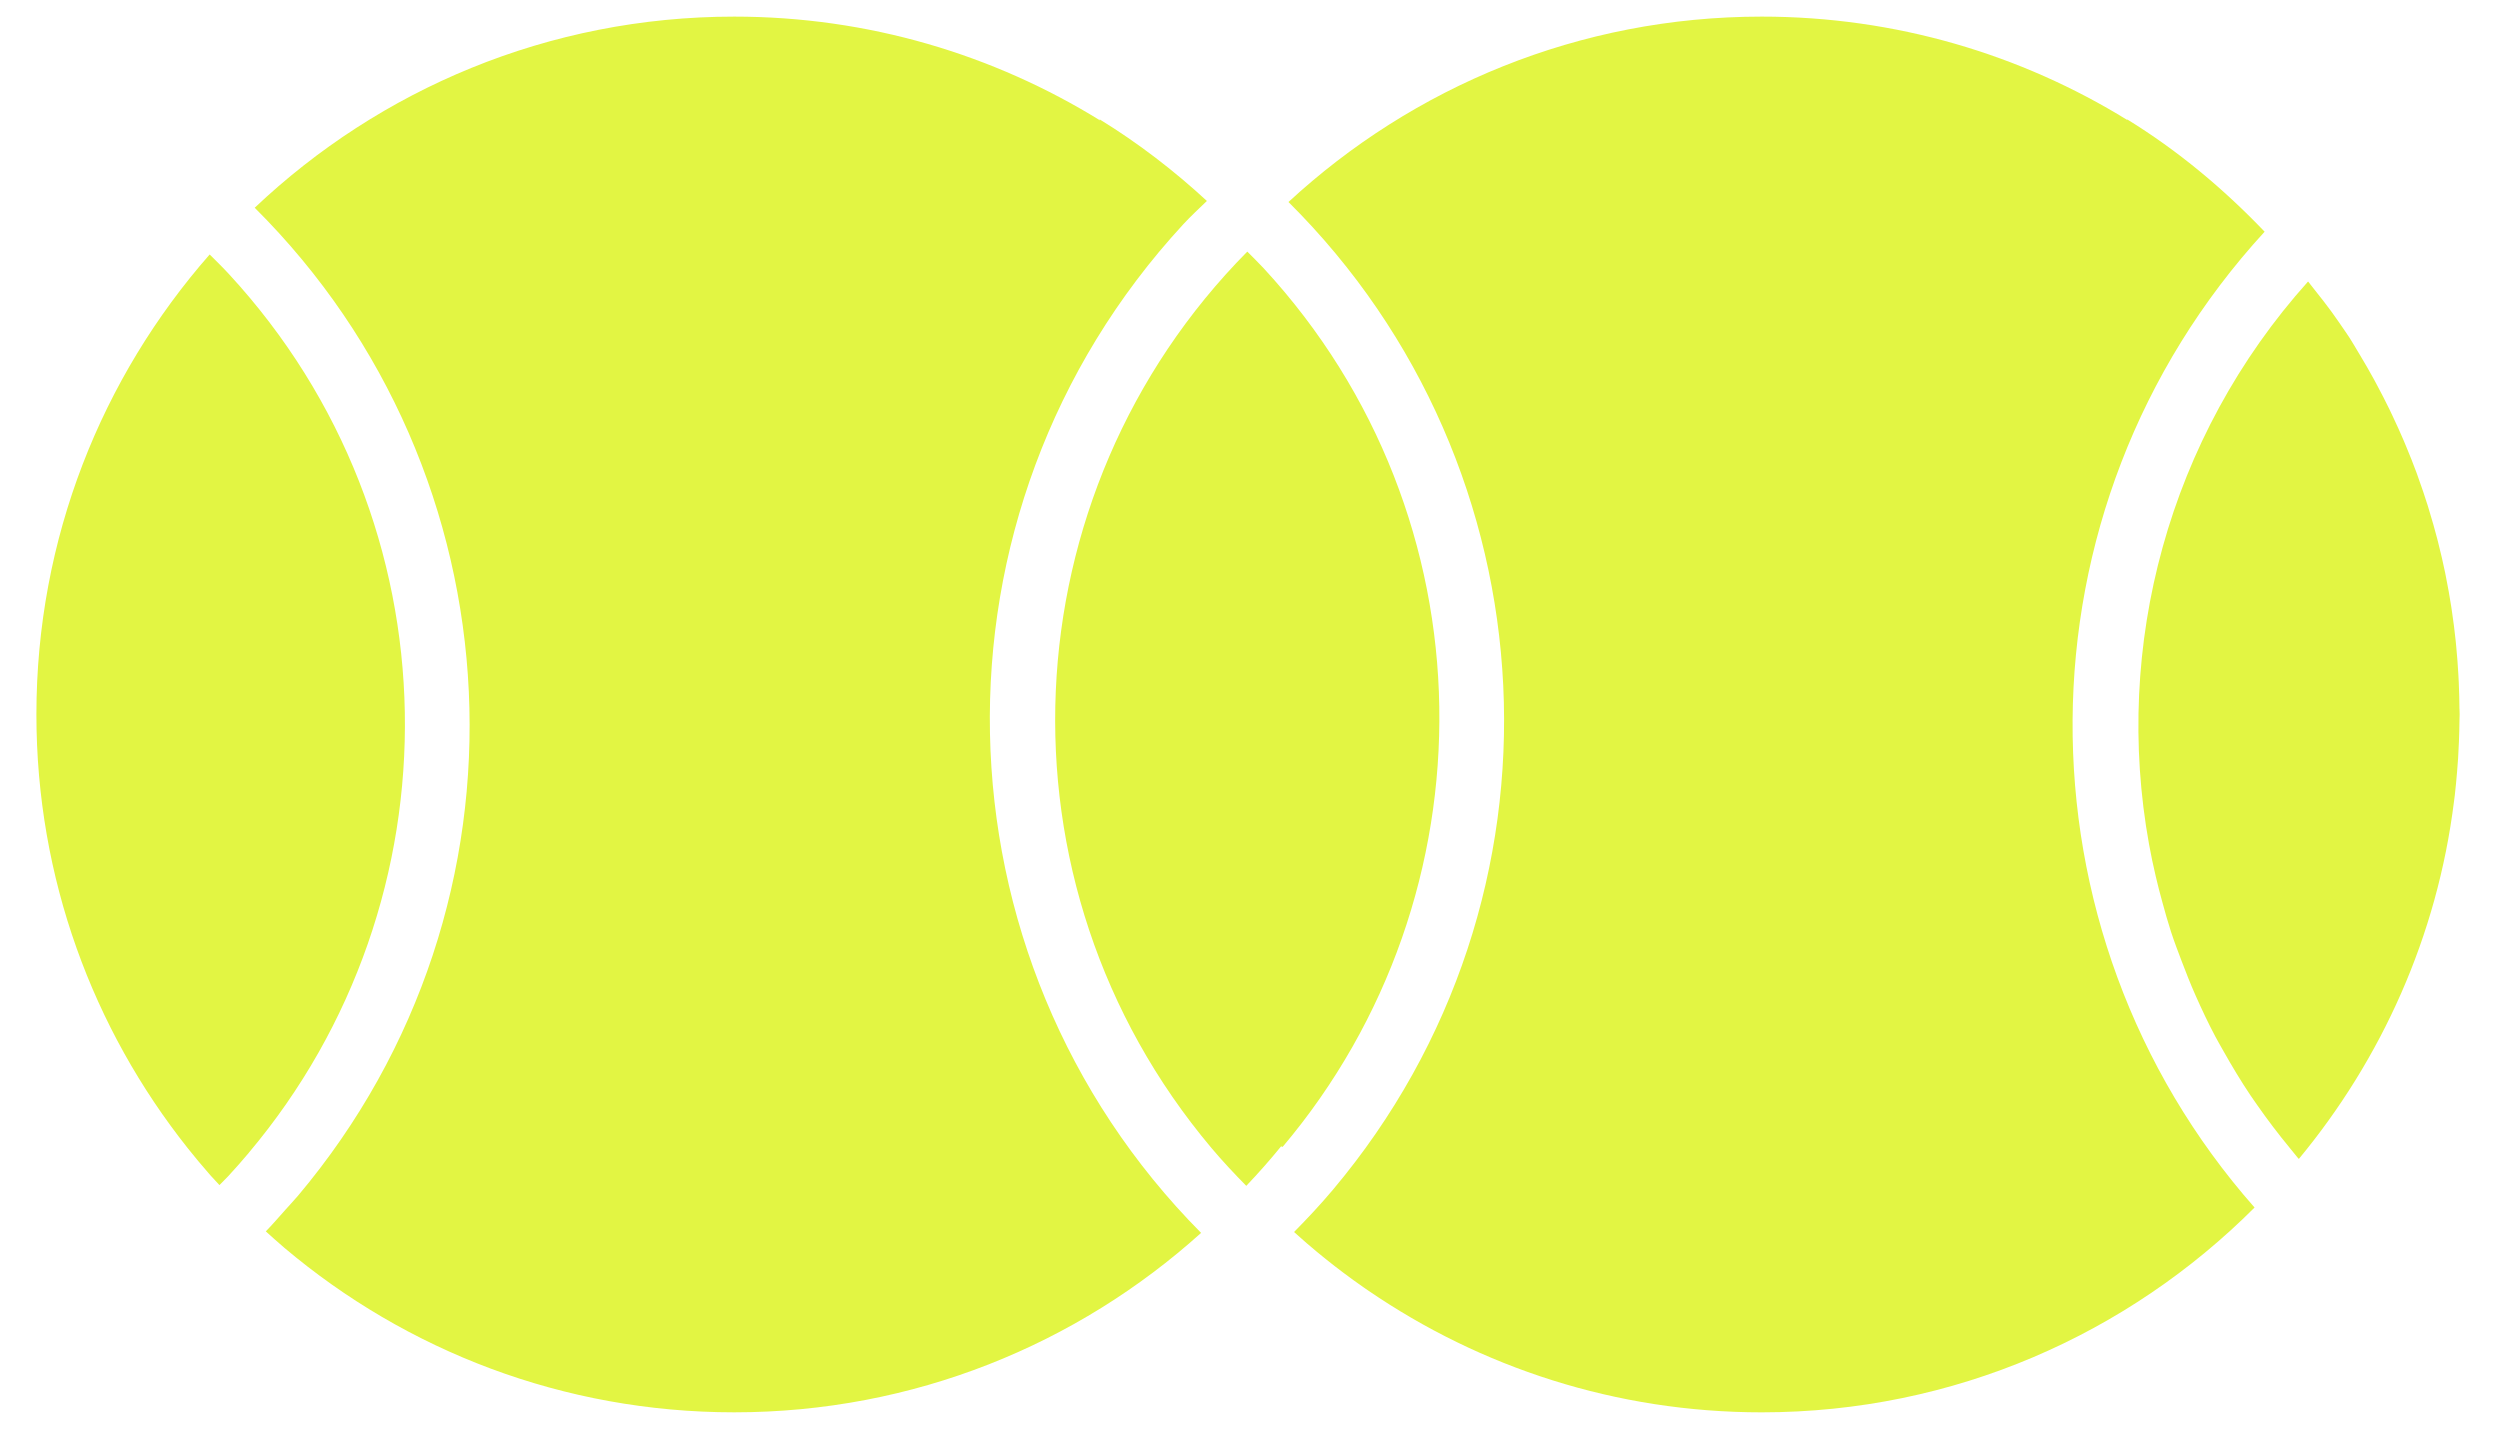
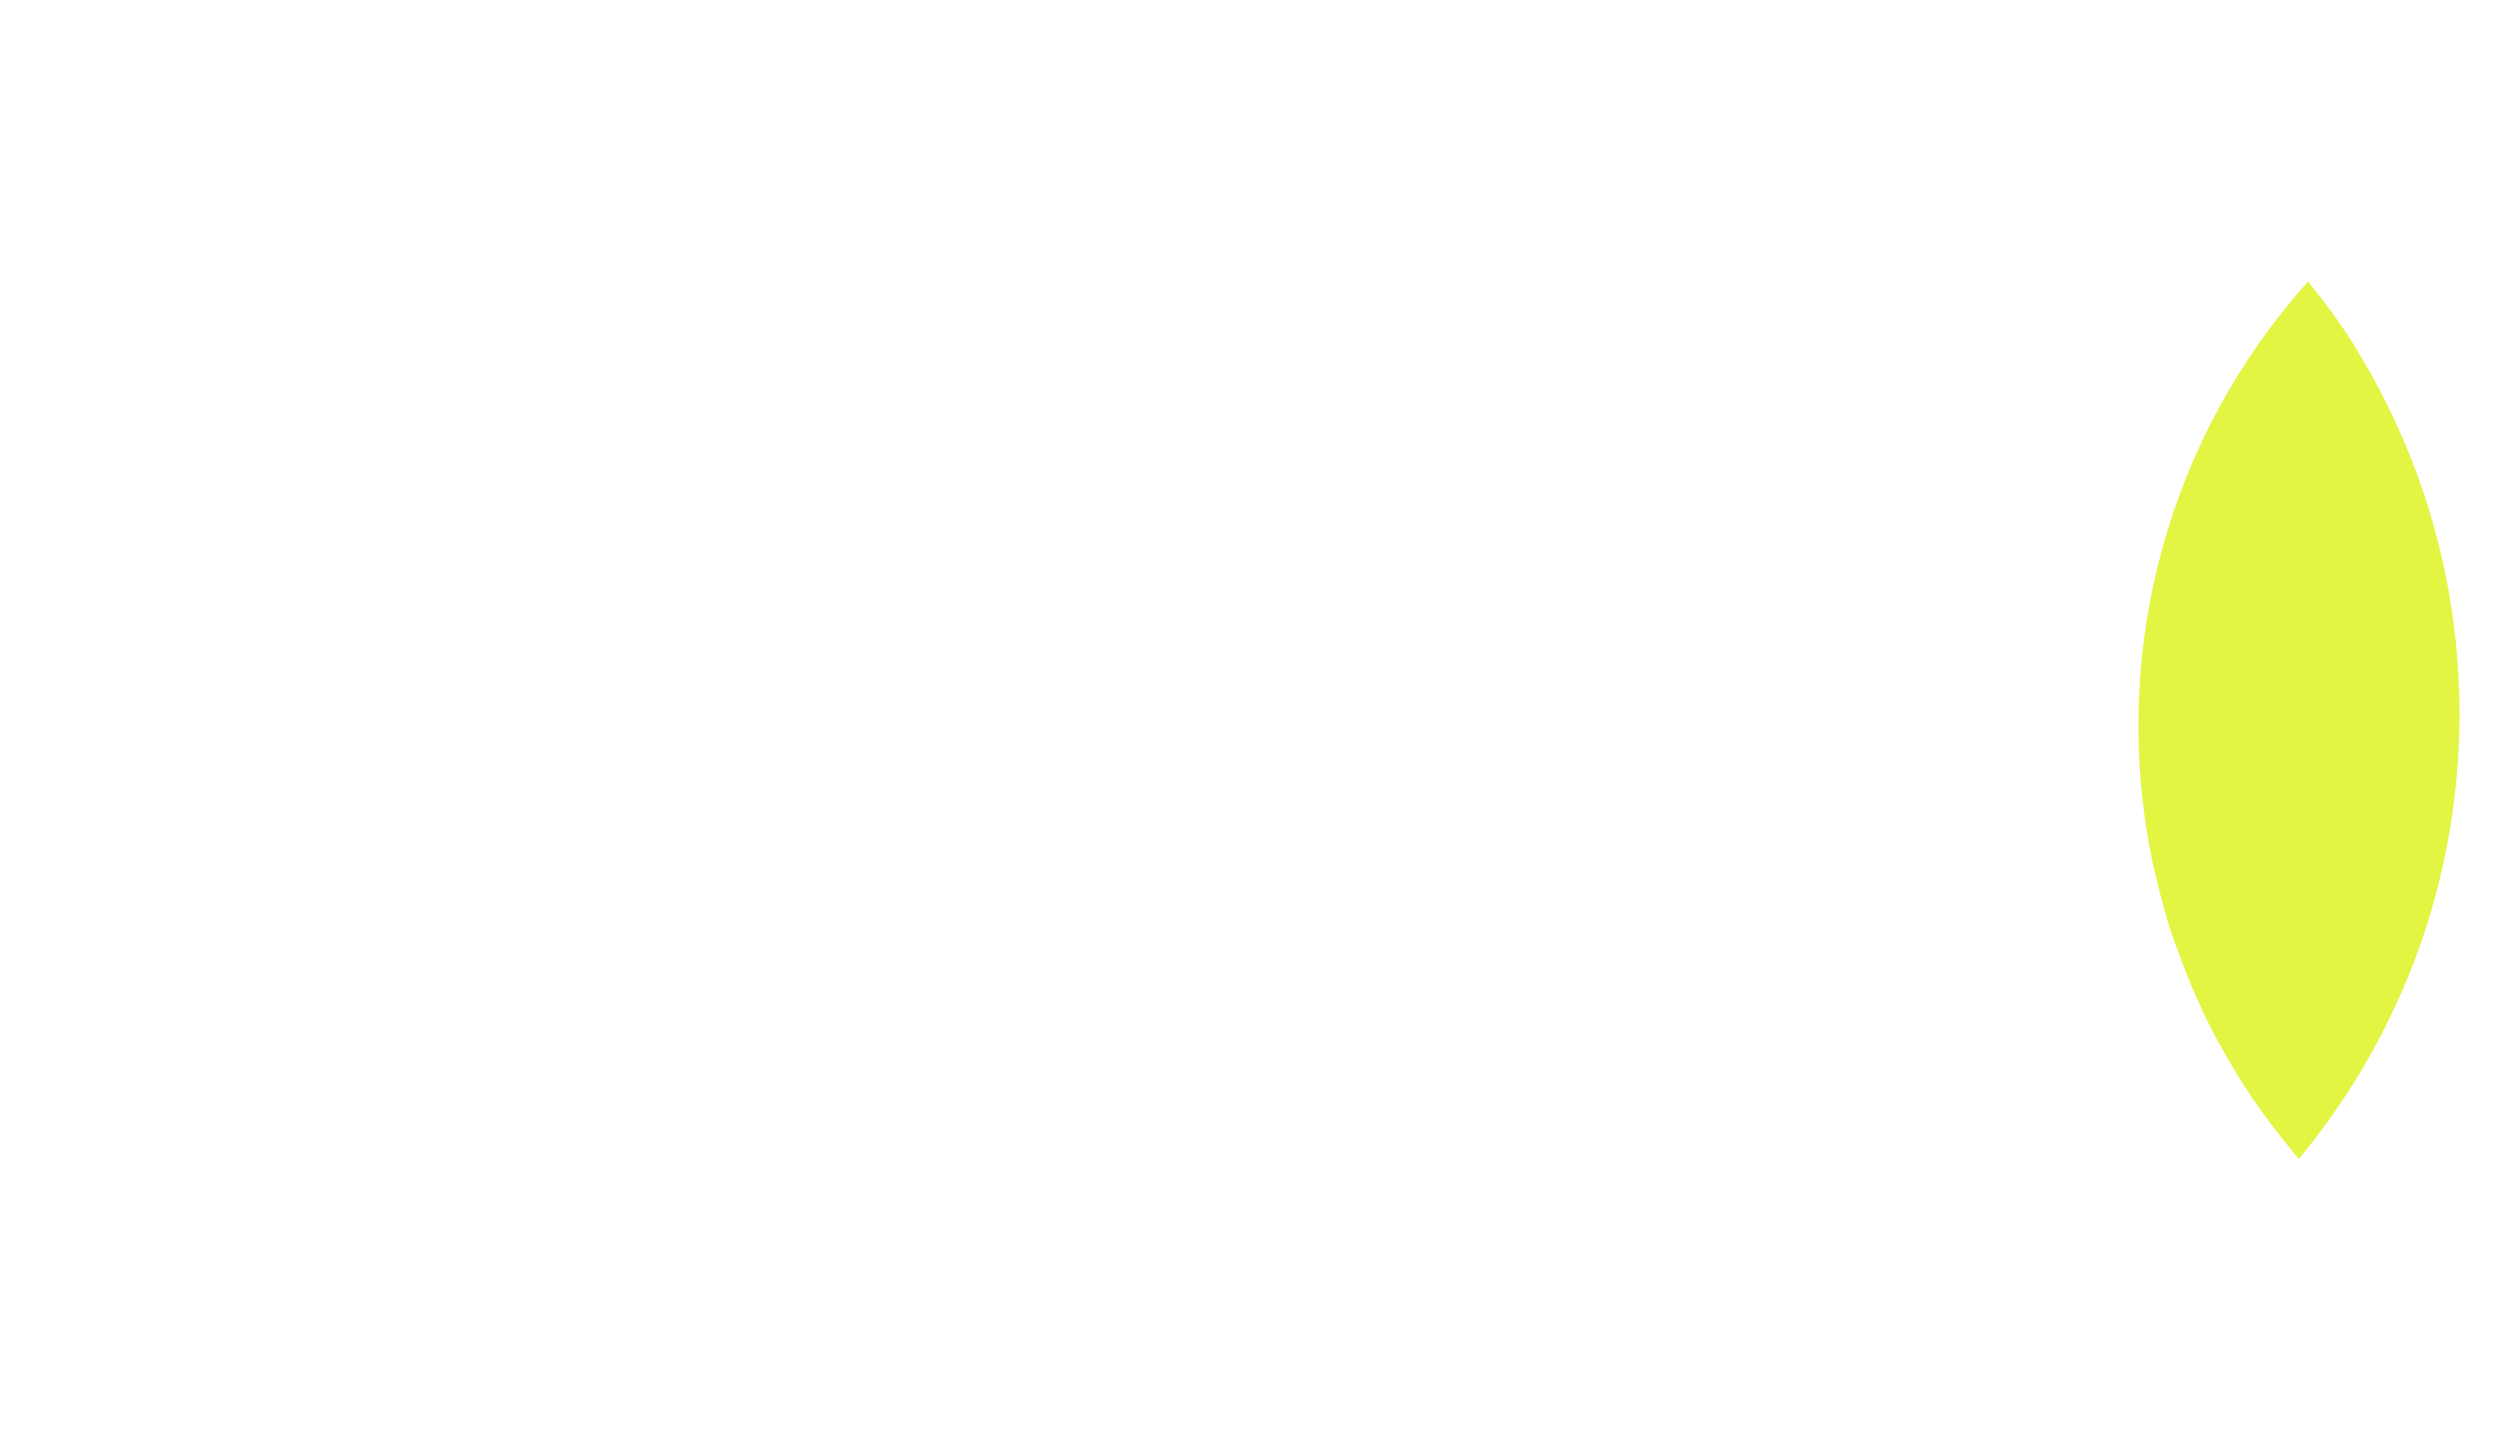
<svg xmlns="http://www.w3.org/2000/svg" id="Ebene_1" version="1.1" viewBox="0 0 82 47">
-   <path d="M74.28,7.6c-1.346-1.408-2.848-2.664-4.518-3.69.006.01.012.02.018.029-3.488-2.151-7.596-3.394-11.995-3.394-5.994,0-11.443,2.311-15.523,6.081,8.759,8.701,9.544,22.795,1.45,32.407-.402.478-.829.933-1.267,1.377.136.123.272.245.411.364.113.097.226.193.341.288.19.158.383.312.578.464.089.069.178.136.267.204.232.175.467.345.706.511.046.032.092.063.137.094,3.674,2.513,8.112,3.99,12.899,3.99,6.32,0,12.026-2.576,16.166-6.718-8.004-9.072-8.022-22.901.329-32.006Z" fill="#e2f543" />
-   <path d="M8.161,37.81c6.976-8.282,6.885-20.645-.647-28.815-.205-.223-.422-.434-.637-.648C3.342,12.376,1.194,17.653,1.194,23.434c0,5.375,1.858,10.314,4.959,14.22.001.002.003.003.004.005.229.288.464.57.707.847.017.019.034.039.051.059.092.104.189.204.283.306.096-.1.199-.197.293-.298.229-.249.454-.503.671-.762Z" fill="#e2f543" />
-   <path d="M42.02,37.601c.016.006.034.011.05.017,6.989-8.28,6.919-20.64-.617-28.814-.175-.189-.36-.368-.542-.551-7.853,7.937-8.505,20.693-1.174,29.403.362.43.747.84,1.141,1.24.398-.418.779-.849,1.142-1.296h0Z" fill="#e2f543" />
  <path d="M80.67,23.261c-.002-.288-.009-.577-.022-.866-.004-.082-.007-.163-.012-.244-.017-.317-.042-.633-.072-.949-.006-.059-.011-.118-.017-.177-.034-.328-.076-.656-.125-.983-.007-.048-.014-.096-.021-.145-.051-.33-.11-.658-.176-.987-.009-.044-.017-.089-.026-.133-.067-.324-.142-.648-.224-.97-.011-.045-.022-.091-.034-.136-.082-.314-.171-.627-.267-.939-.015-.05-.03-.101-.045-.151-.095-.302-.197-.602-.305-.901-.02-.057-.04-.113-.06-.17-.106-.287-.219-.572-.338-.856-.027-.065-.053-.13-.081-.195-.117-.275-.241-.547-.37-.819-.032-.068-.064-.136-.096-.203-.131-.269-.268-.536-.41-.801-.033-.062-.066-.125-.1-.187-.149-.273-.305-.543-.467-.812-.026-.043-.052-.087-.078-.13-.086-.141-.166-.284-.256-.423-.087-.136-.182-.266-.272-.4-.024-.036-.049-.072-.074-.108-.316-.466-.669-.903-1.017-1.343-4.589,5.117-6.392,11.969-5.216,18.461.063.352.138.7.219,1.048.066.285.14.568.218.851.089.325.179.649.283.969.108.331.234.658.358.985.139.367.283.732.442,1.091.204.459.417.915.655,1.362.087.163.179.322.27.483.277.492.569.979.888,1.454.066.099.136.196.204.294.34.488.703.966,1.088,1.433.08.097.155.196.236.291.017.02.035.038.052.058,2.71-3.273,4.54-7.301,5.09-11.733.008-.062.016-.123.024-.185.03-.255.054-.511.075-.768.013-.153.025-.305.035-.458.011-.181.02-.362.027-.544.01-.234.015-.468.018-.702,0-.063.005-.126.005-.189,0-.058-.004-.115-.004-.173Z" fill="#e2f543" />
-   <path d="M38.81,7.358c.247-.268.516-.513.776-.767-1.085-1.001-2.26-1.904-3.526-2.681.009.013.016.027.025.041-3.49-2.156-7.598-3.406-12.002-3.406-6.094,0-11.627,2.386-15.729,6.269,8.748,8.702,9.508,22.802,1.417,32.41-.027.032-.057.062-.084.094-.103.121-.213.236-.319.355-.214.241-.425.484-.649.716.194.176.389.352.589.522.009.008.018.015.026.023,3.984,3.361,9.128,5.39,14.748,5.39,5.891,0,11.258-2.229,15.314-5.885-8.965-9.042-9.306-23.627-.587-33.08Z" fill="#e2f543" />
</svg>